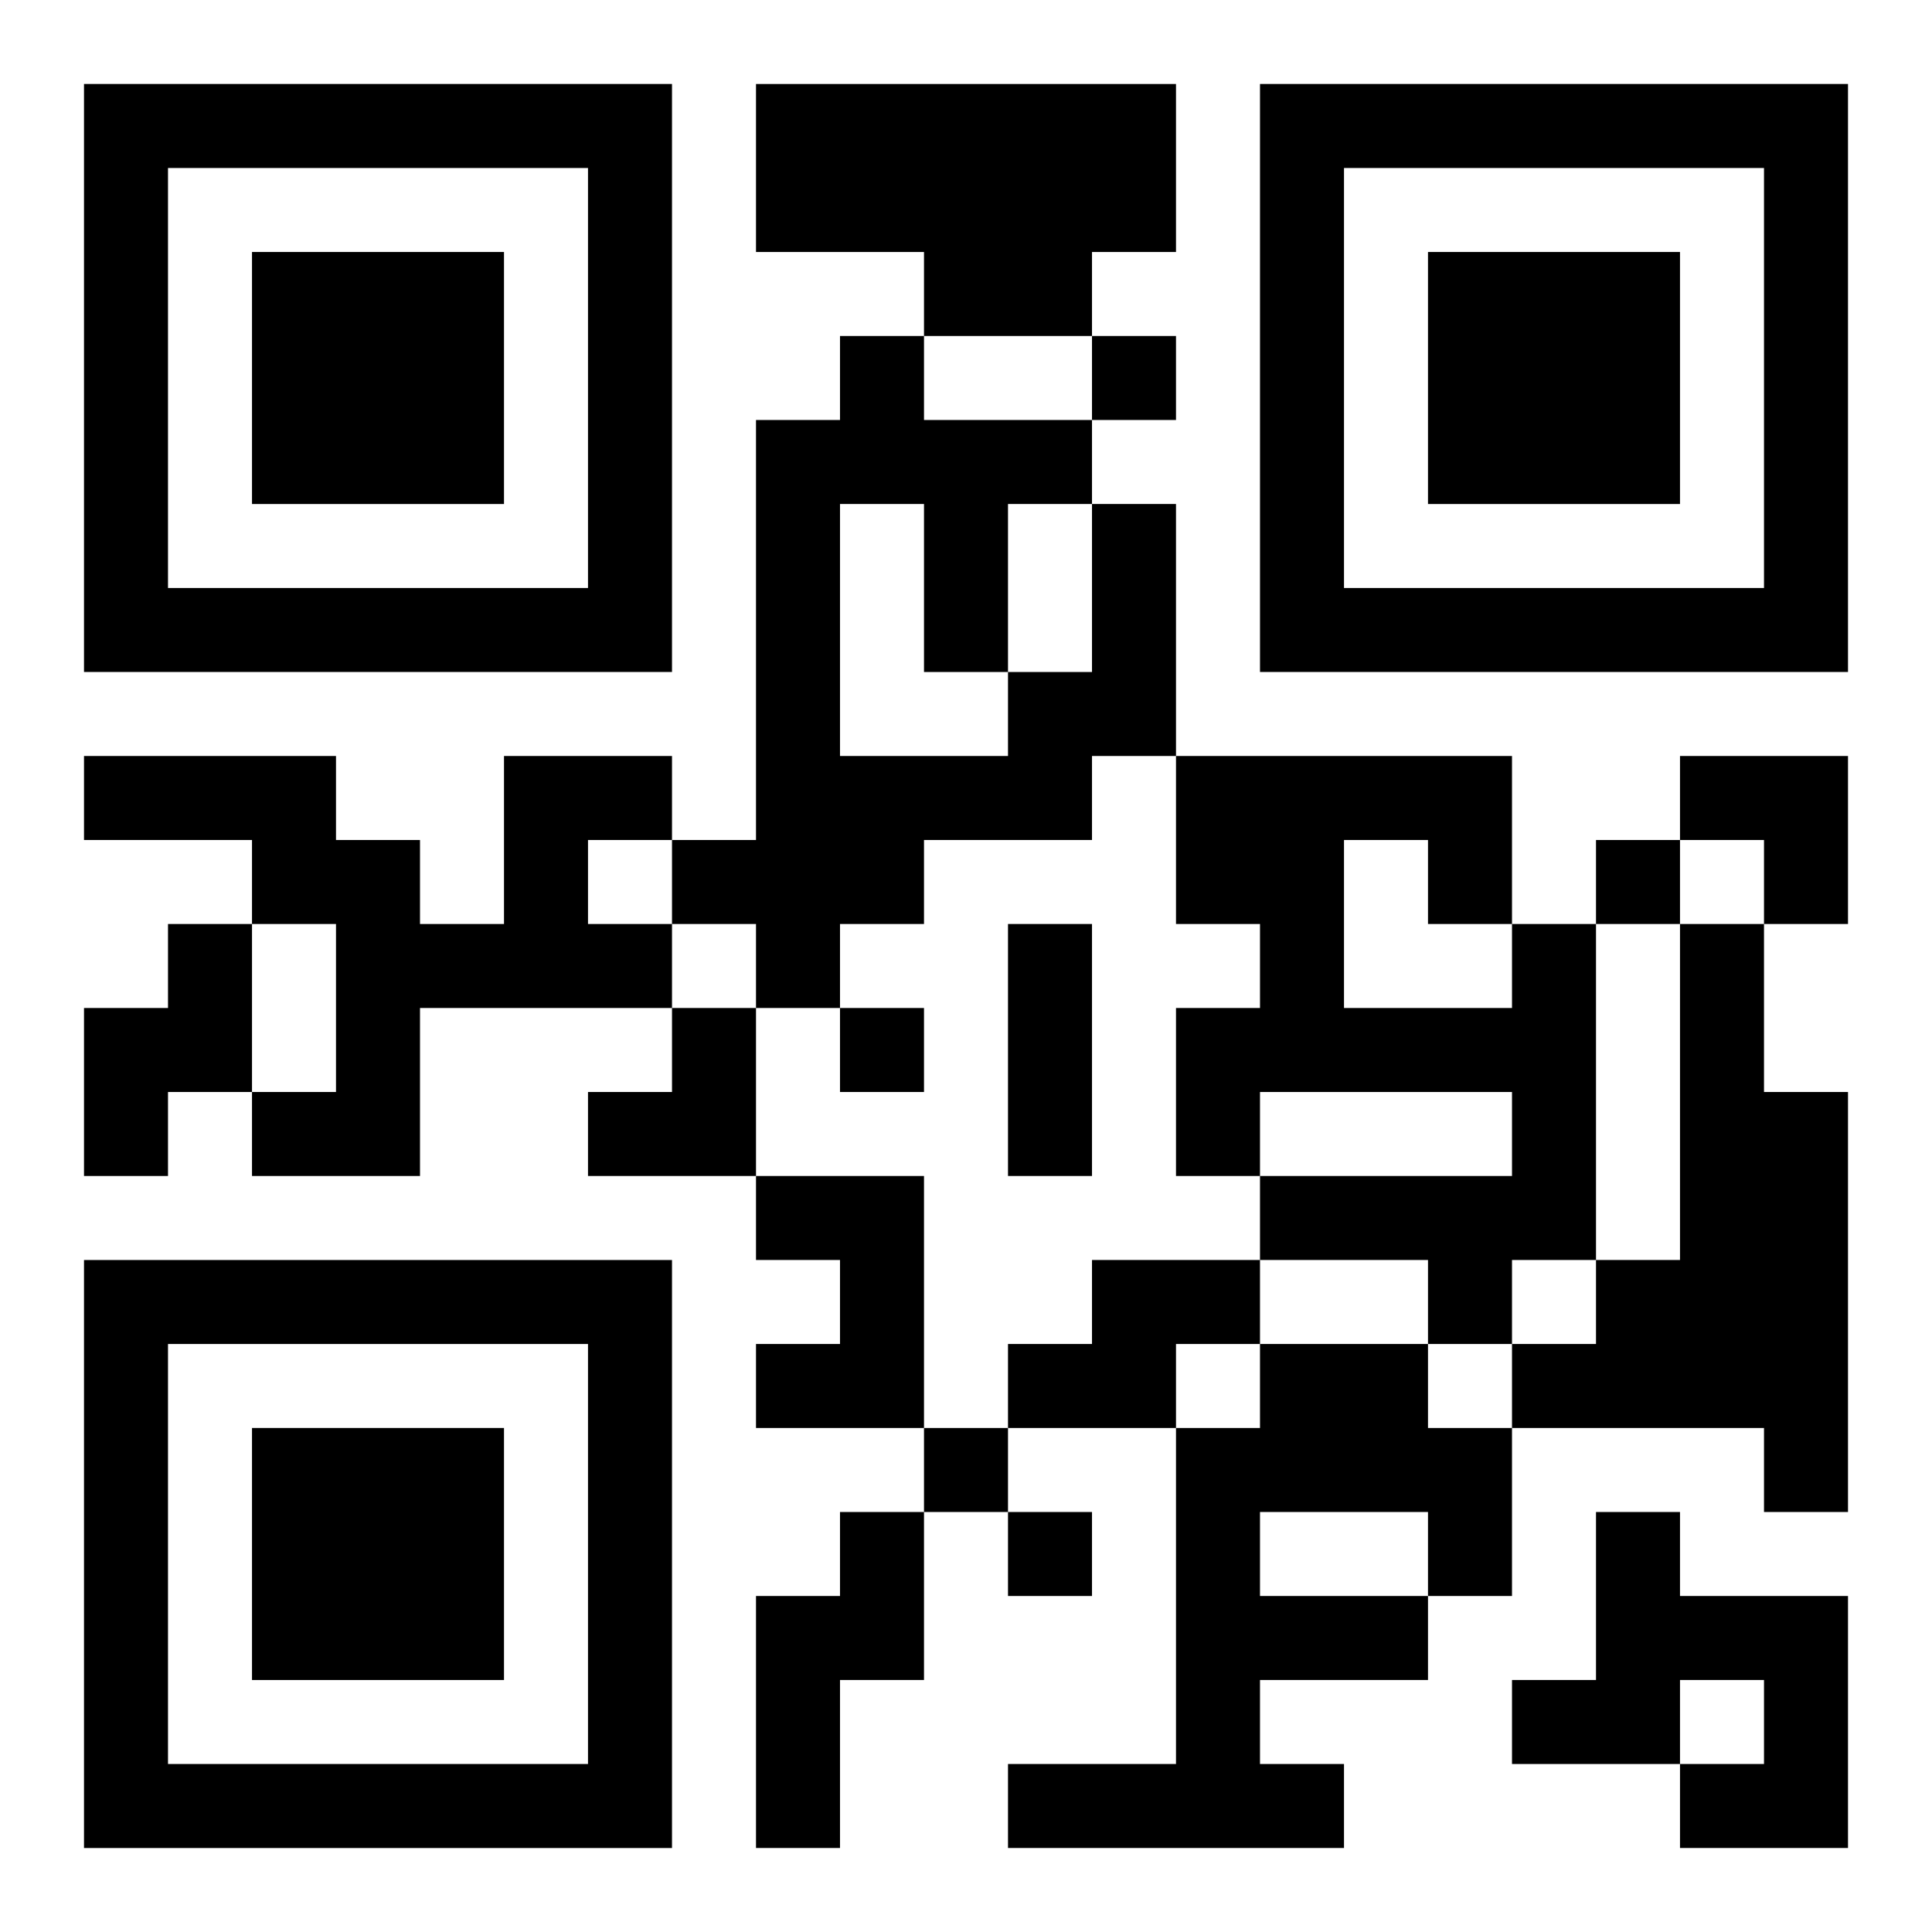
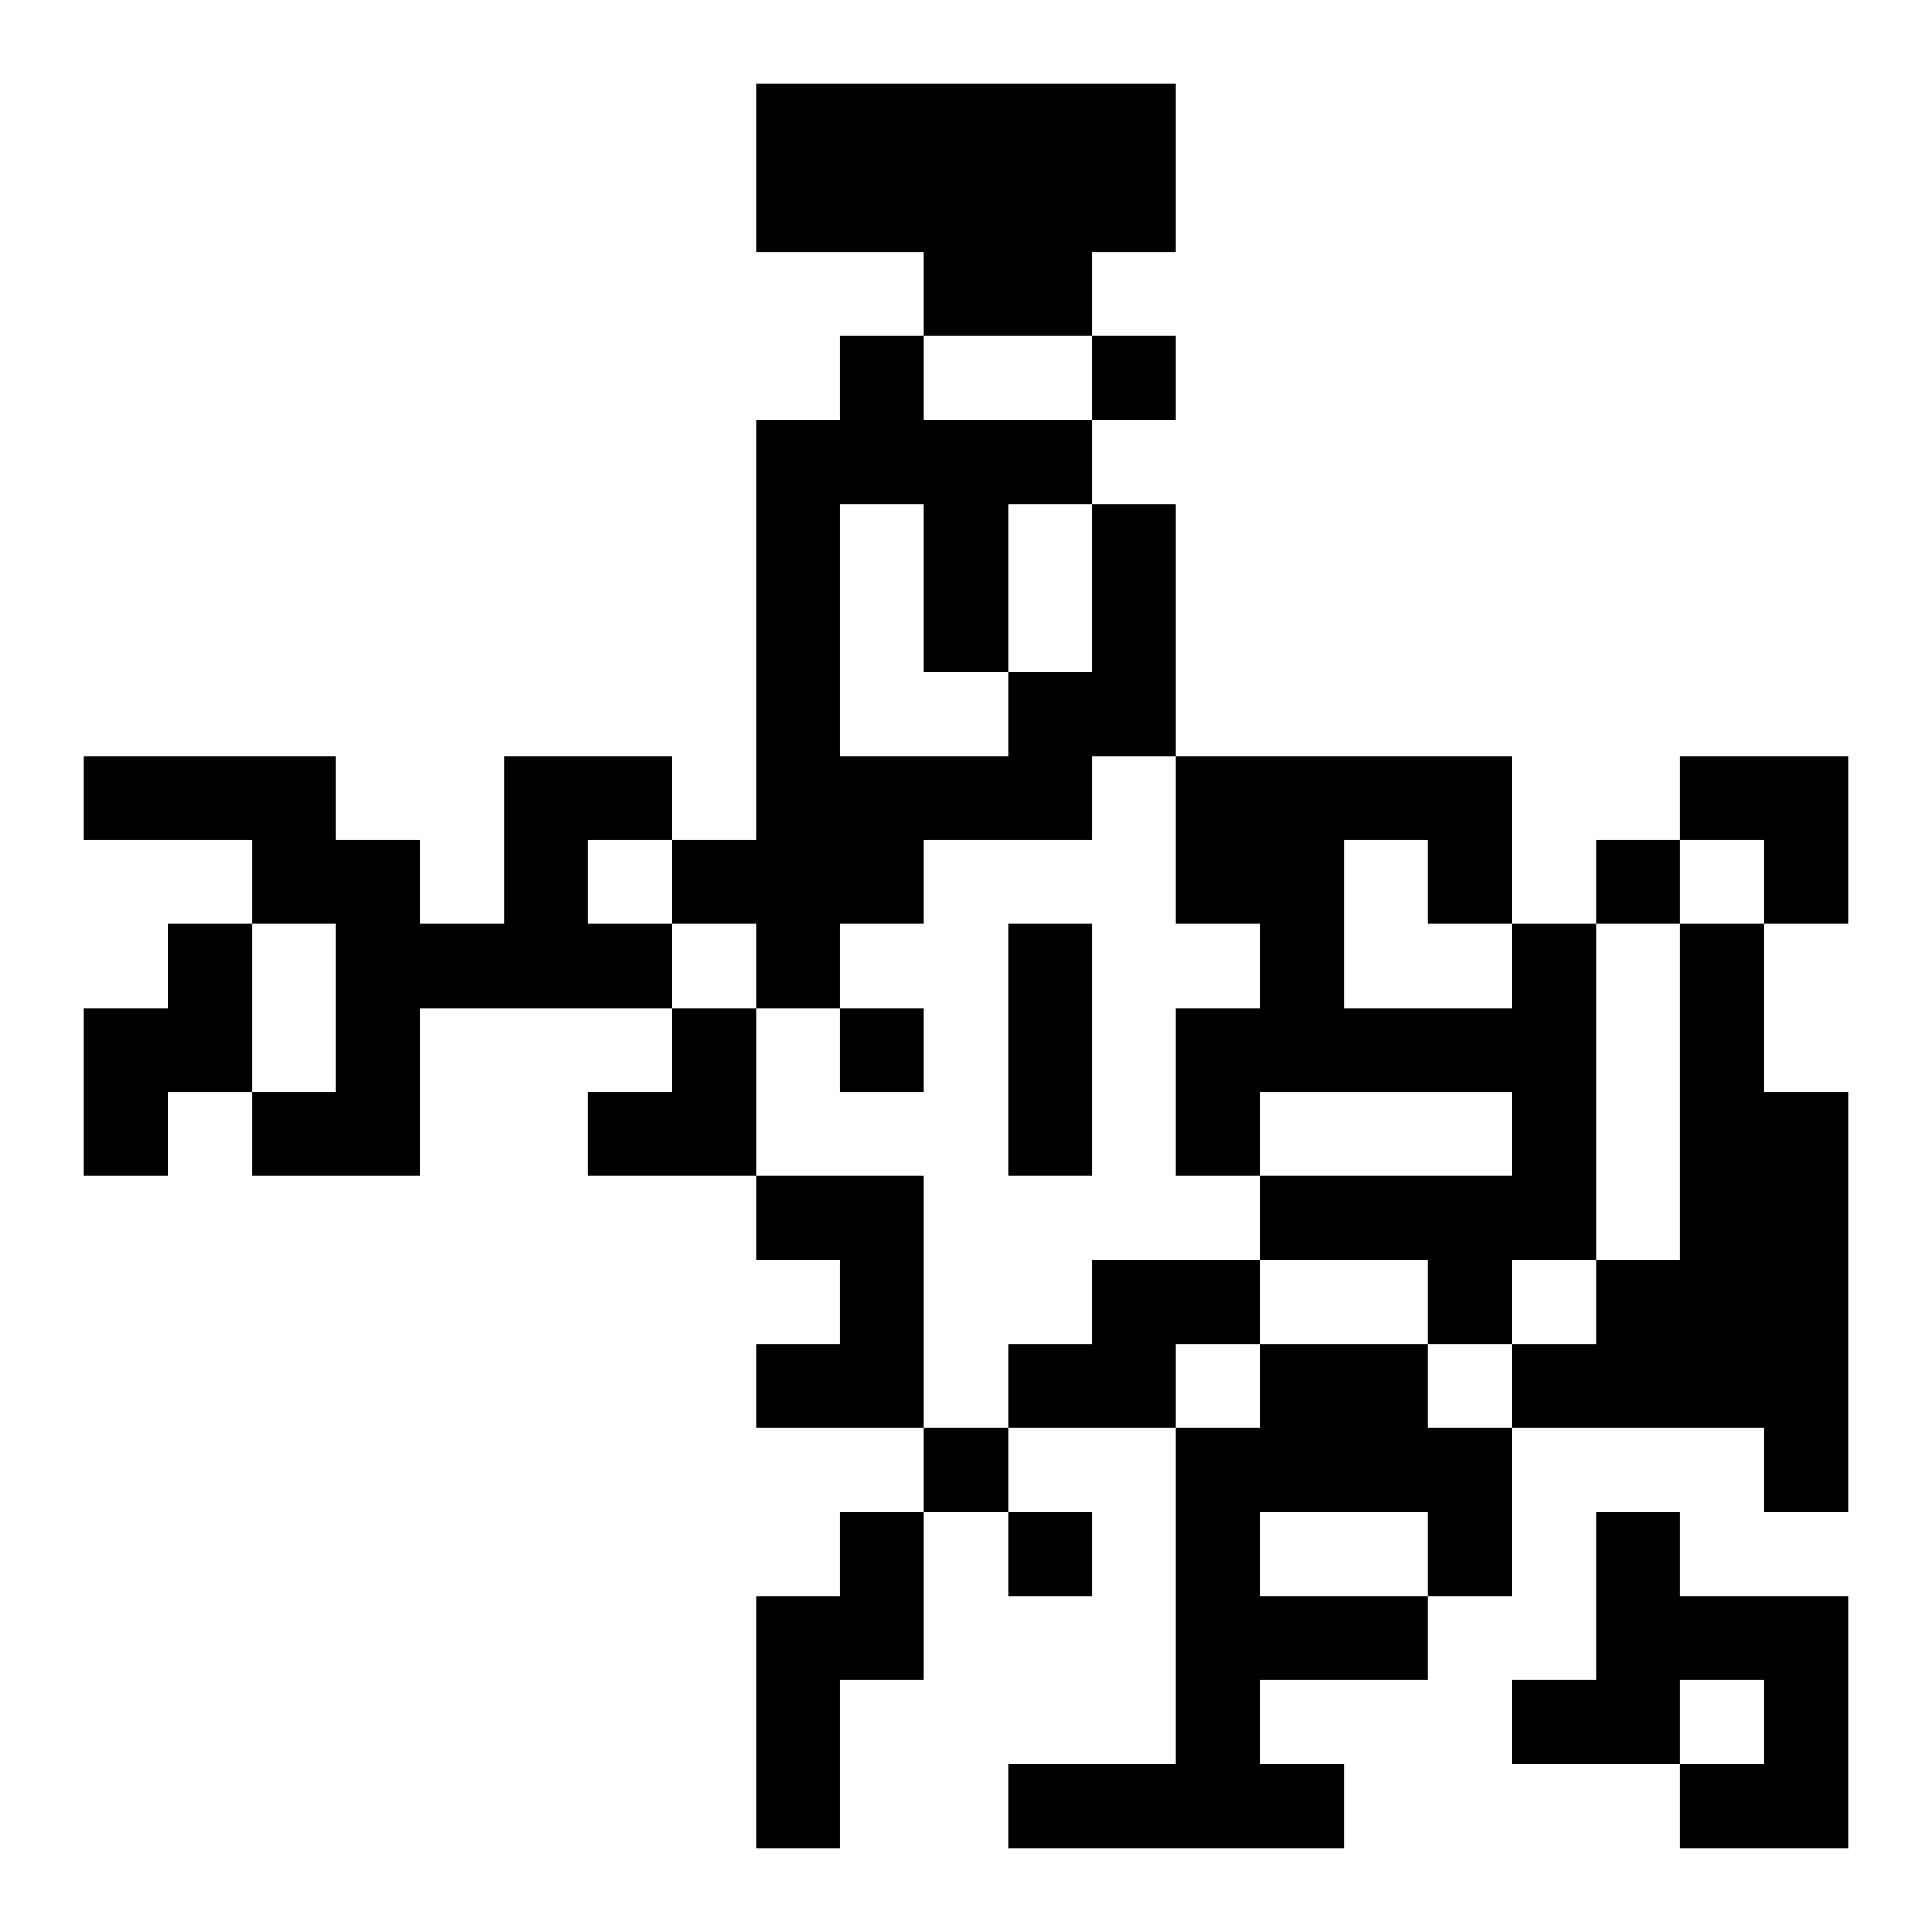
<svg xmlns="http://www.w3.org/2000/svg" xmlns:xlink="http://www.w3.org/1999/xlink" width="250" height="250" baseProfile="full" version="1.1" viewBox="-1 -1 23 23">
  <symbol id="a">
-     <path d="m0 7v7h7v-7h-7zm1 1h5v5h-5v-5zm1 1v3h3v-3h-3z" />
-   </symbol>
+     </symbol>
  <use y="-7" xlink:href="#a" />
  <use y="7" xlink:href="#a" />
  <use x="14" y="-7" xlink:href="#a" />
  <path d="m8 0h5v2h-1v1h-2v-1h-2v-2m4 5h1v3h-1v1h-2v1h-1v1h-1v-1h-1v-1h1v-5h1v-1h1v1h2v1m-3 0v3h2v-1h1v-2h-1v2h-1v-2h-1m-4 3h2v1h-1v1h1v1h-3v2h-2v-1h1v-2h-1v-1h-2v-1h3v1h1v1h1v-2m-4 2h1v2h-1v1h-1v-2h1v-1m16 0h1v4h-1v1h-1v-1h-2v-1h3v-1h-3v1h-1v-2h1v-1h-1v-2h4v2m-2-1v2h2v-1h-1v-1h-1m4 1h1v2h1v5h-1v-1h-3v-1h1v-1h1v-4m-11 3h2v3h-2v-1h1v-1h-1v-1m4 1h2v1h-1v1h-2v-1h1v-1m2 1h2v1h1v2h-1v1h-2v1h1v1h-4v-1h2v-4h1v-1m0 2v1h2v-1h-2m-5 0h1v2h-1v2h-1v-3h1v-1m9 0h1v1h2v3h-2v-1h1v-1h-1v1h-2v-1h1v-2m-6-14v1h1v-1h-1m6 6v1h1v-1h-1m-9 2v1h1v-1h-1m1 5v1h1v-1h-1m1 1v1h1v-1h-1m0-7h1v3h-1v-3m8-2h2v2h-1v-1h-1zm-13 3m1 0h1v2h-2v-1h1z" />
</svg>